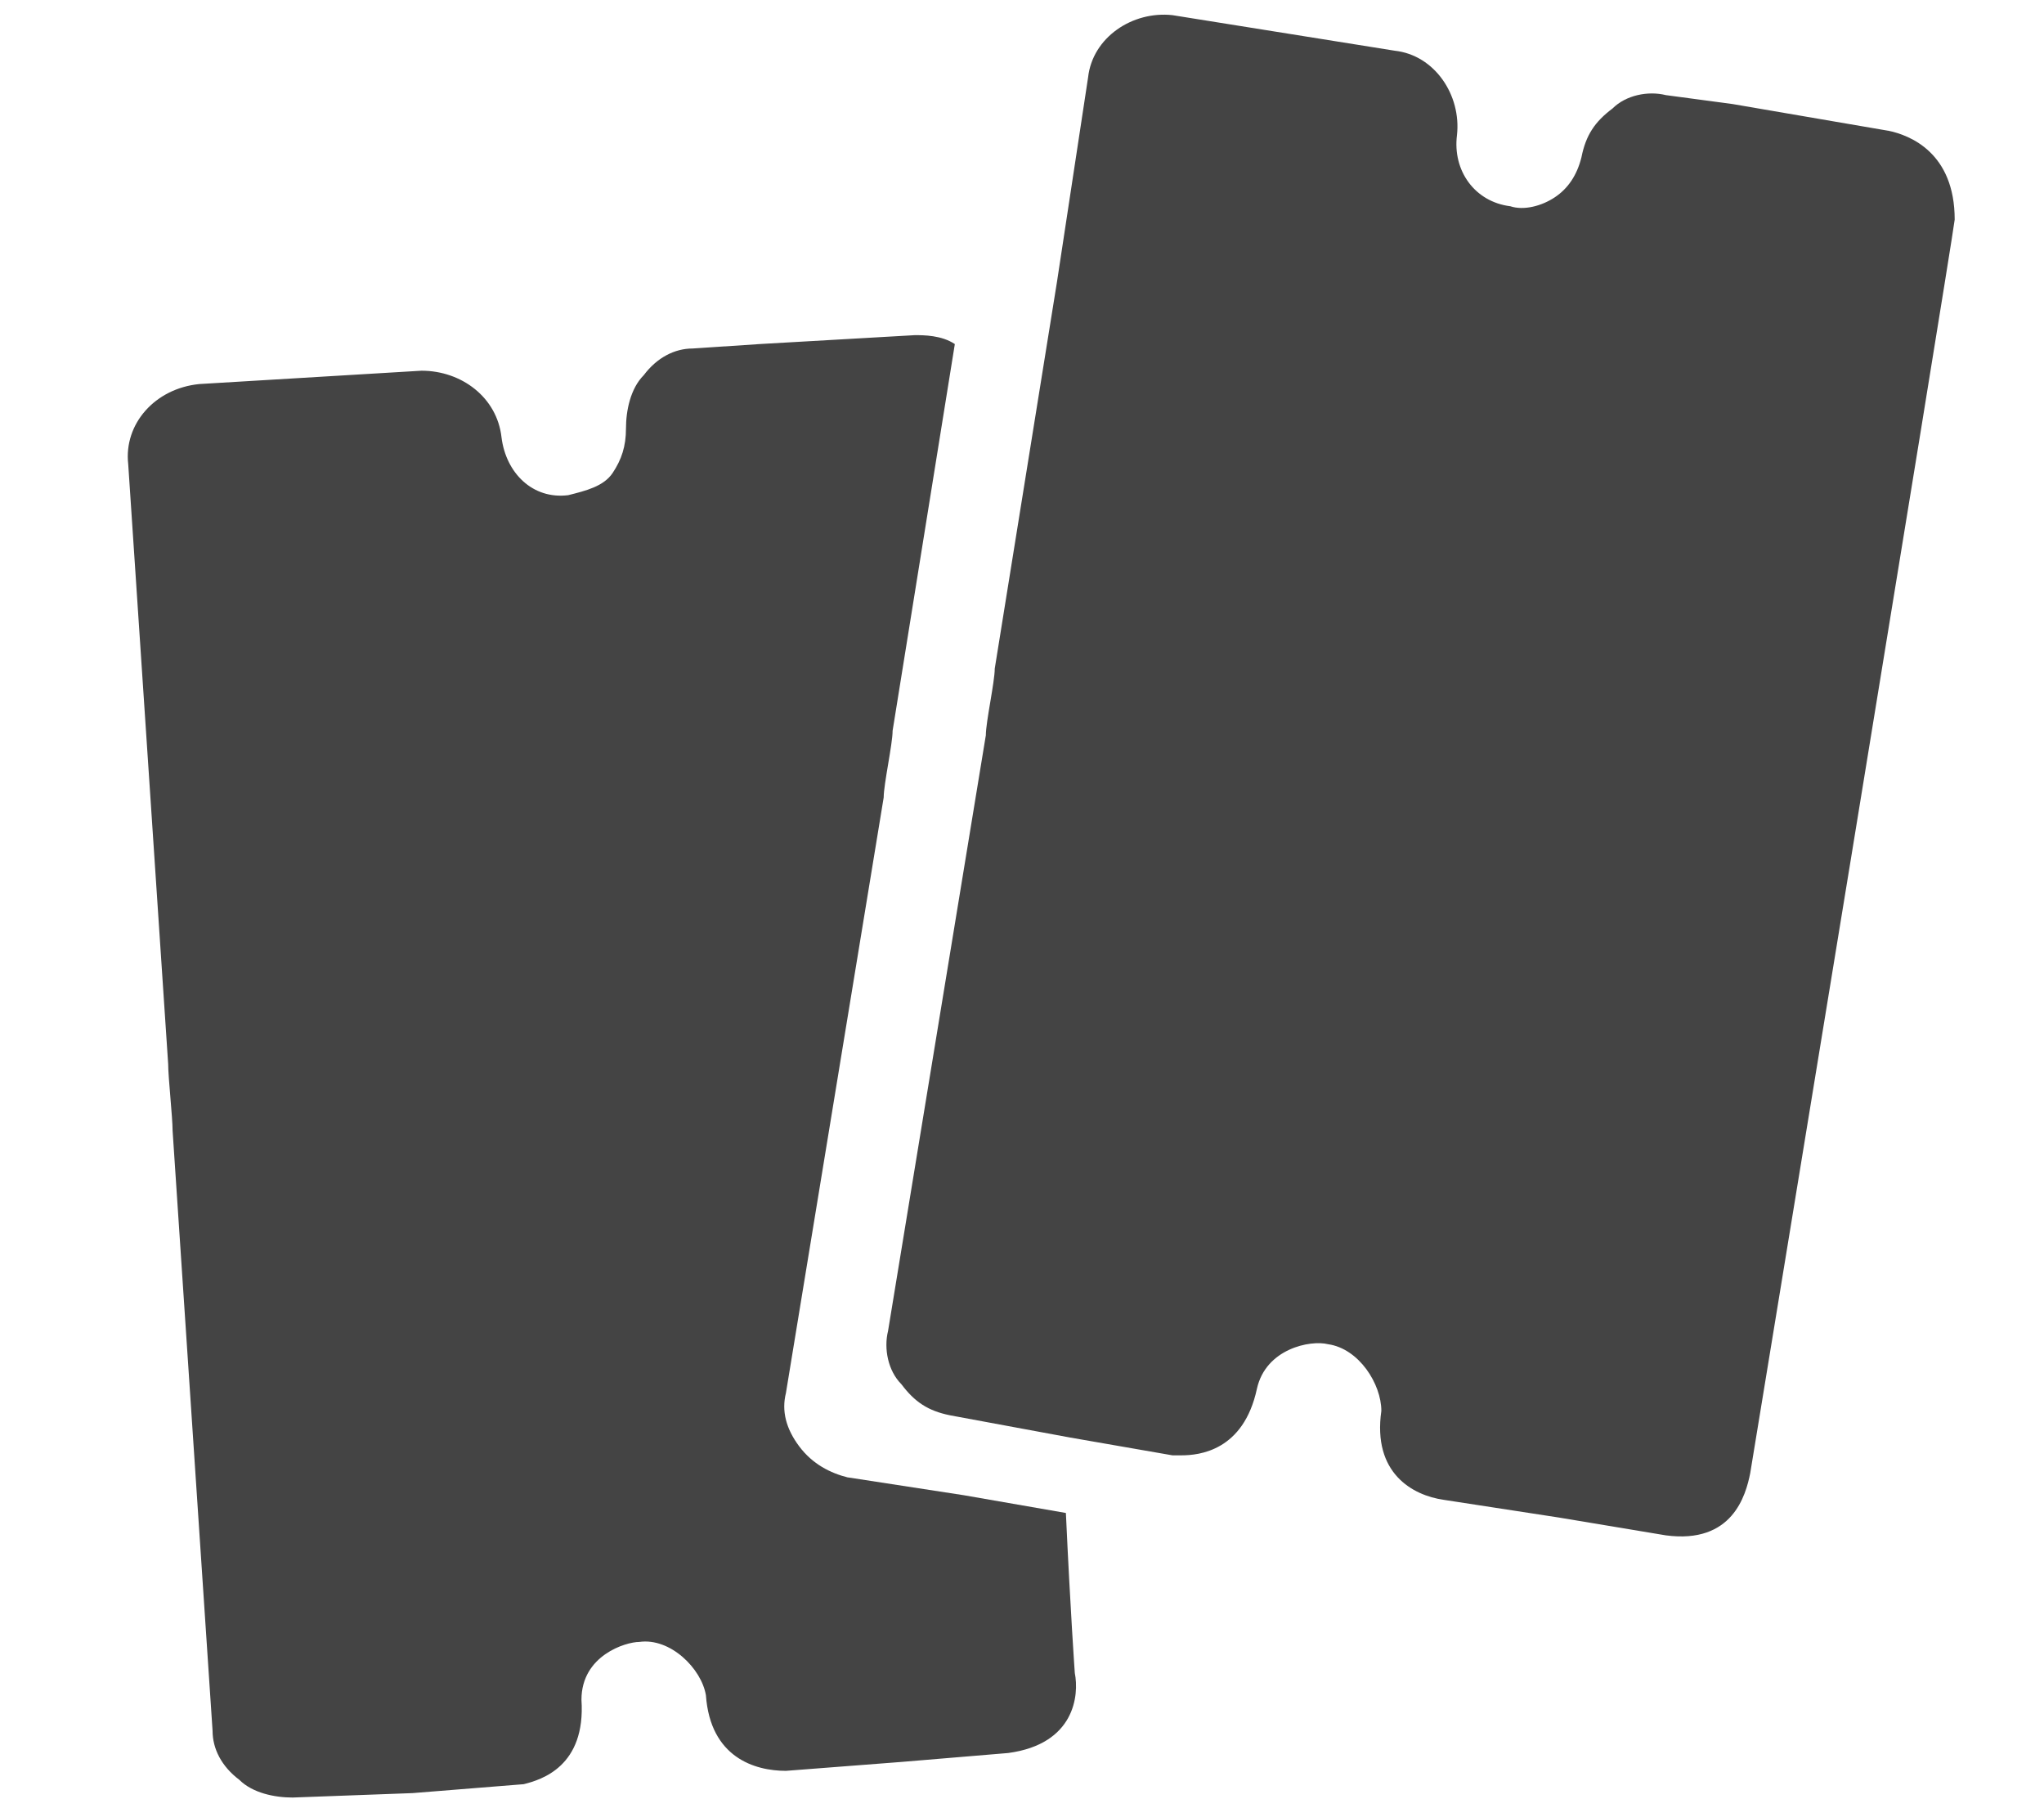
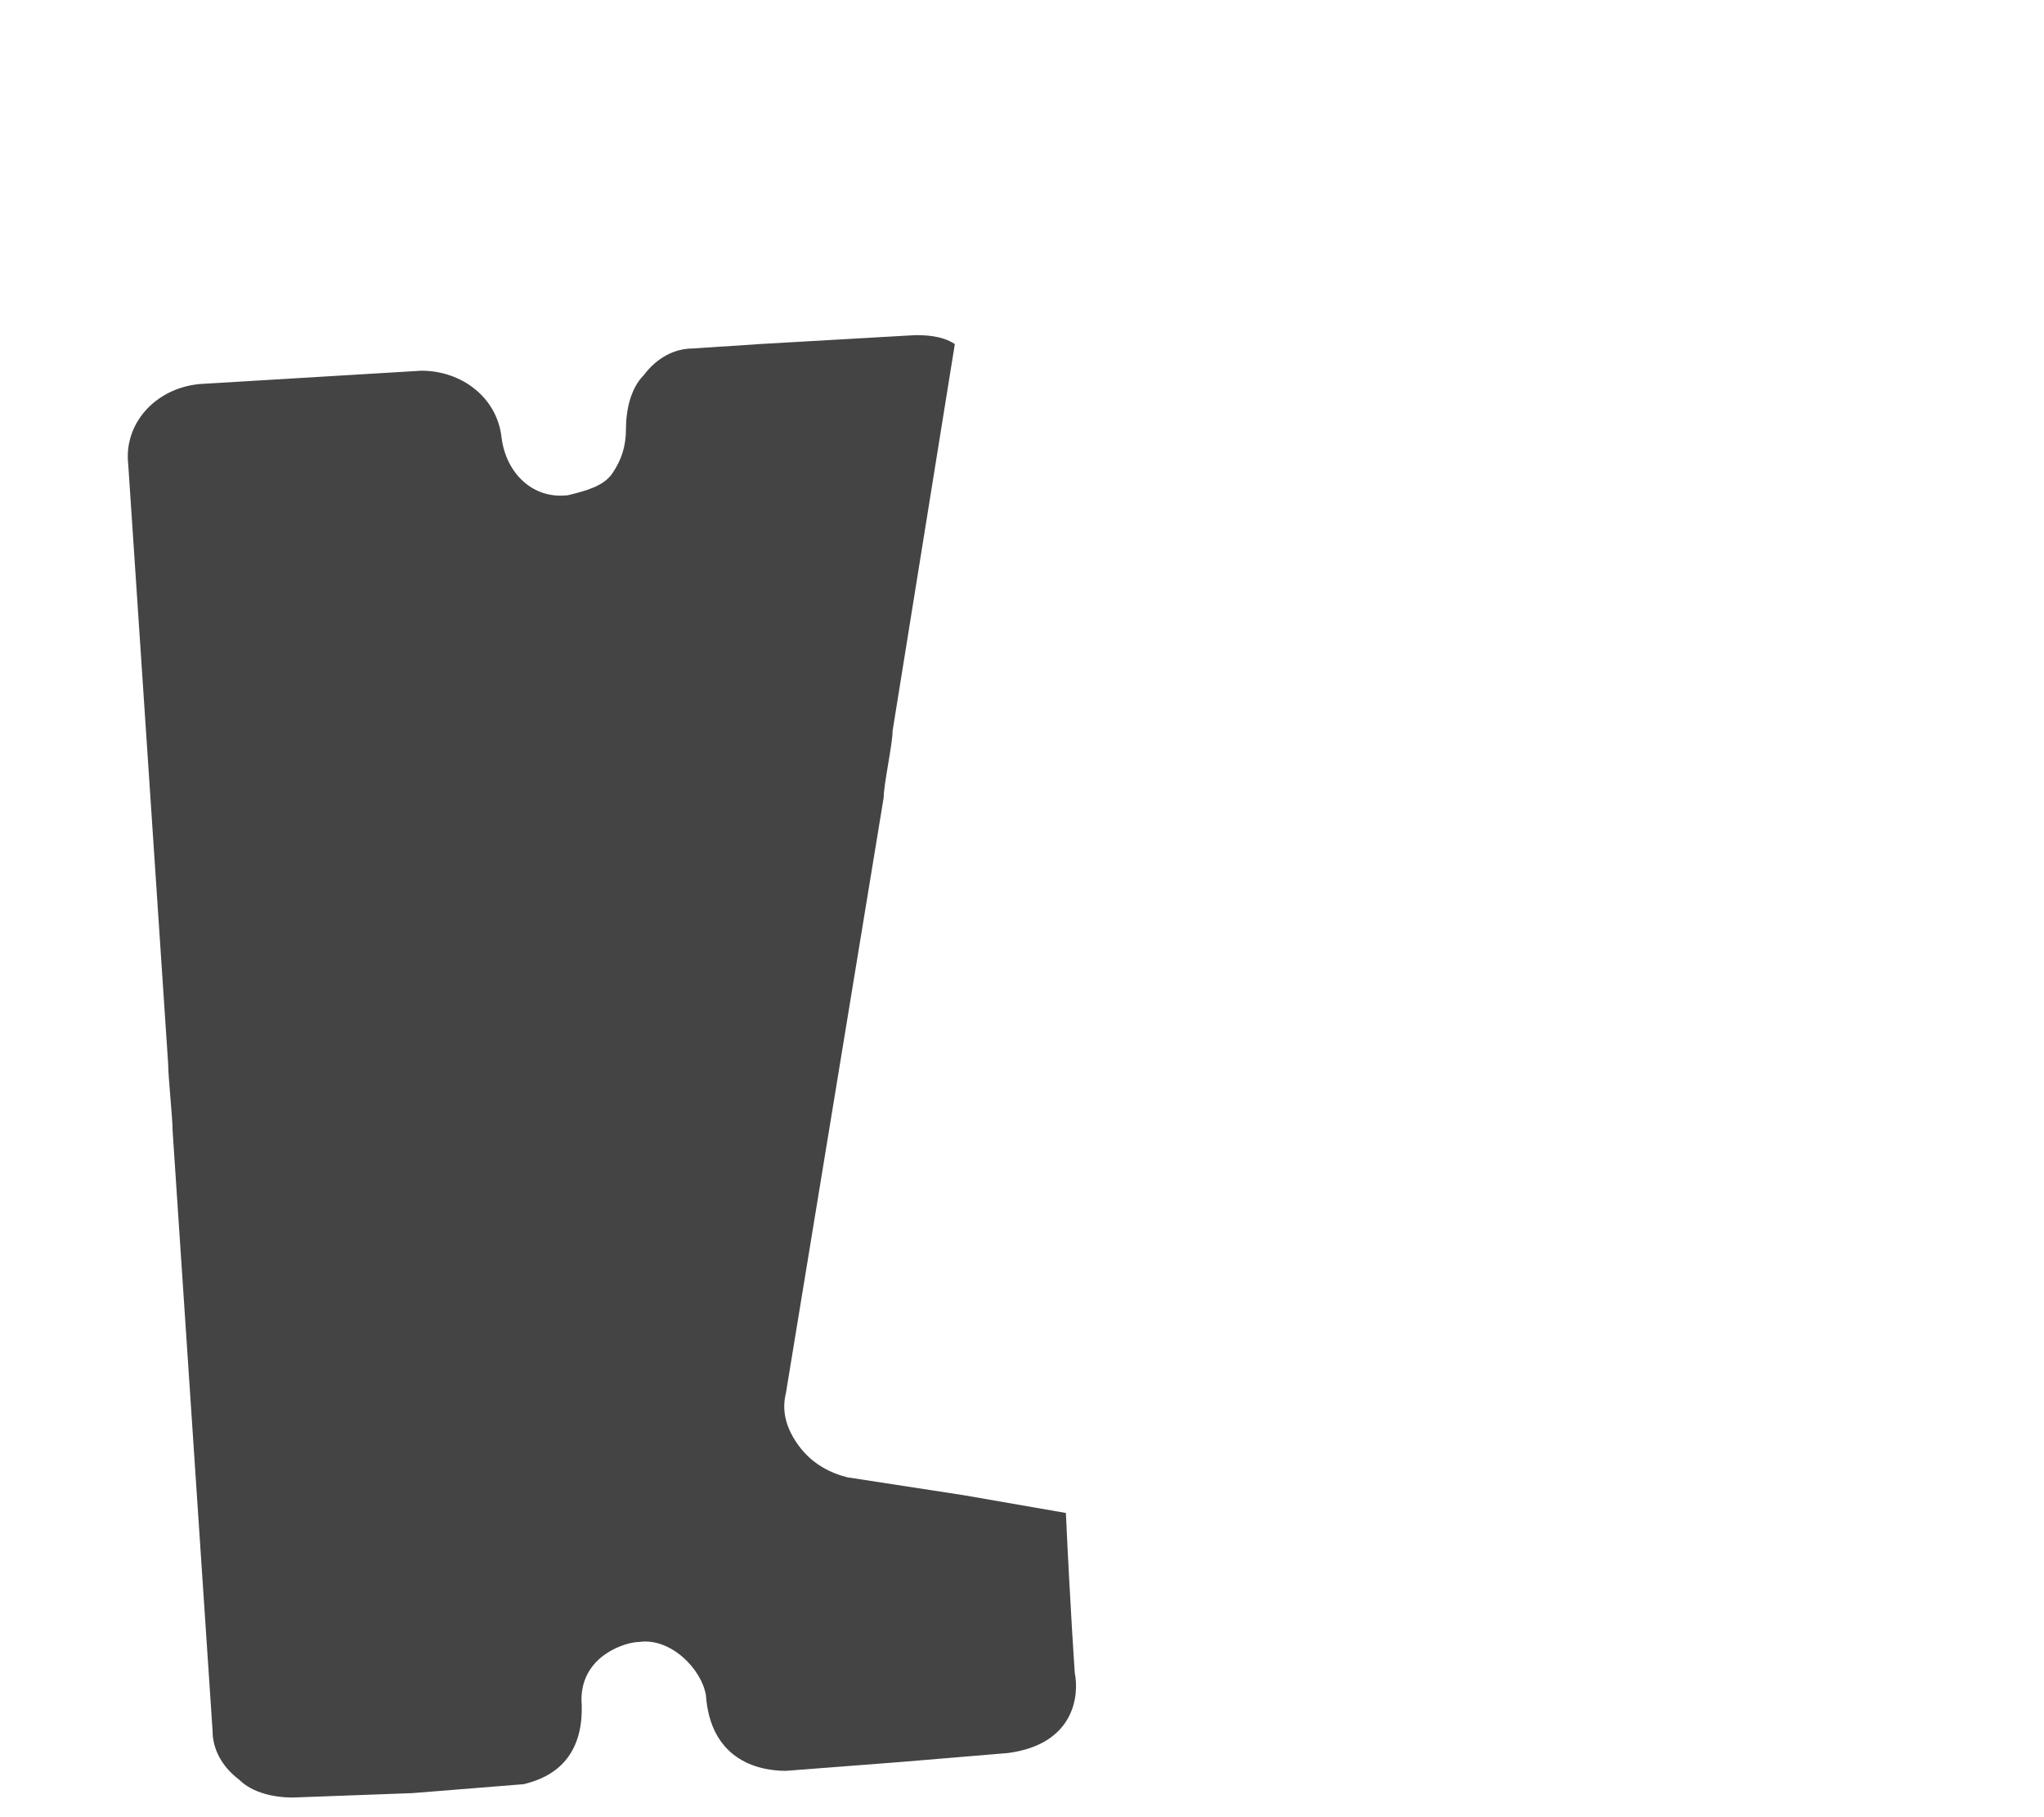
<svg xmlns="http://www.w3.org/2000/svg" width="36px" height="32px" viewBox="0 0 36 32" version="1.1">
  <title>icon-tickets e68d</title>
  <desc>Created with Sketch.</desc>
  <g id="icon-tickets-e68d" stroke="none" stroke-width="1" fill="none" fill-rule="evenodd">
    <g id="tickets" transform="translate(2, 0)" fill="#444444" fill-rule="nonzero">
-       <path d="M31.254,2.302 L28.514,1.832 L27.34,1.675 C27.027,1.597 26.636,1.675 26.401,1.91 C26.088,2.145 25.931,2.38 25.853,2.771 C25.775,3.084 25.618,3.319 25.383,3.475 C25.148,3.631 24.835,3.71 24.6,3.632 C23.974,3.554 23.582,3.006 23.661,2.38 C23.739,1.676 23.27,0.971 22.565,0.893 L18.651,0.267 C17.947,0.189 17.242,0.658 17.164,1.363 L16.616,4.964 L15.52,11.774 C15.52,12.009 15.363,12.713 15.363,12.948 L13.641,23.437 C13.563,23.75 13.641,24.141 13.876,24.376 C14.111,24.689 14.346,24.846 14.737,24.924 L16.85,25.315 L18.65,25.628 L18.807,25.628 C19.12,25.628 19.903,25.55 20.138,24.454 C20.295,23.75 21.077,23.593 21.39,23.671 C21.938,23.749 22.329,24.375 22.329,24.845 C22.172,25.941 22.877,26.332 23.425,26.411 L25.46,26.724 L27.339,27.037 C28.513,27.194 28.748,26.333 28.826,25.941 C28.826,25.941 32.348,4.494 32.427,3.867 C32.427,2.693 31.644,2.38 31.253,2.301 L31.254,2.302 Z" id="Path" />
      <path d="M12.938,26.019 C12.625,25.941 12.312,25.784 12.077,25.471 C11.842,25.158 11.764,24.845 11.842,24.532 L13.564,14.043 C13.564,13.808 13.721,13.104 13.721,12.869 L14.817,6.059 C14.582,5.902 14.269,5.902 14.113,5.902 L11.373,6.059 L10.199,6.137 C9.886,6.137 9.573,6.294 9.338,6.607 C9.103,6.842 9.025,7.233 9.025,7.546 C9.025,7.859 8.947,8.094 8.79,8.329 C8.633,8.564 8.32,8.642 8.007,8.72 C7.381,8.798 6.911,8.329 6.833,7.702 C6.755,6.998 6.129,6.528 5.424,6.528 L1.51,6.763 C0.727,6.841 0.179,7.467 0.258,8.172 L0.962,18.739 C0.962,18.974 1.04,19.678 1.04,19.913 L1.744,30.48 C1.744,30.793 1.901,31.106 2.214,31.341 C2.449,31.576 2.84,31.654 3.153,31.654 L5.266,31.576 L7.223,31.419 C7.536,31.341 8.319,31.106 8.241,29.932 C8.241,29.149 9.024,28.914 9.259,28.914 C9.807,28.836 10.355,29.384 10.433,29.853 C10.511,30.949 11.294,31.184 11.842,31.184 L13.877,31.027 L15.756,30.87 C16.93,30.713 17.008,29.852 16.93,29.461 C16.93,29.461 16.852,28.365 16.773,26.643 L14.973,26.33 L12.938,26.017 L12.938,26.019 Z" id="Path" />
    </g>
  </g>
</svg>